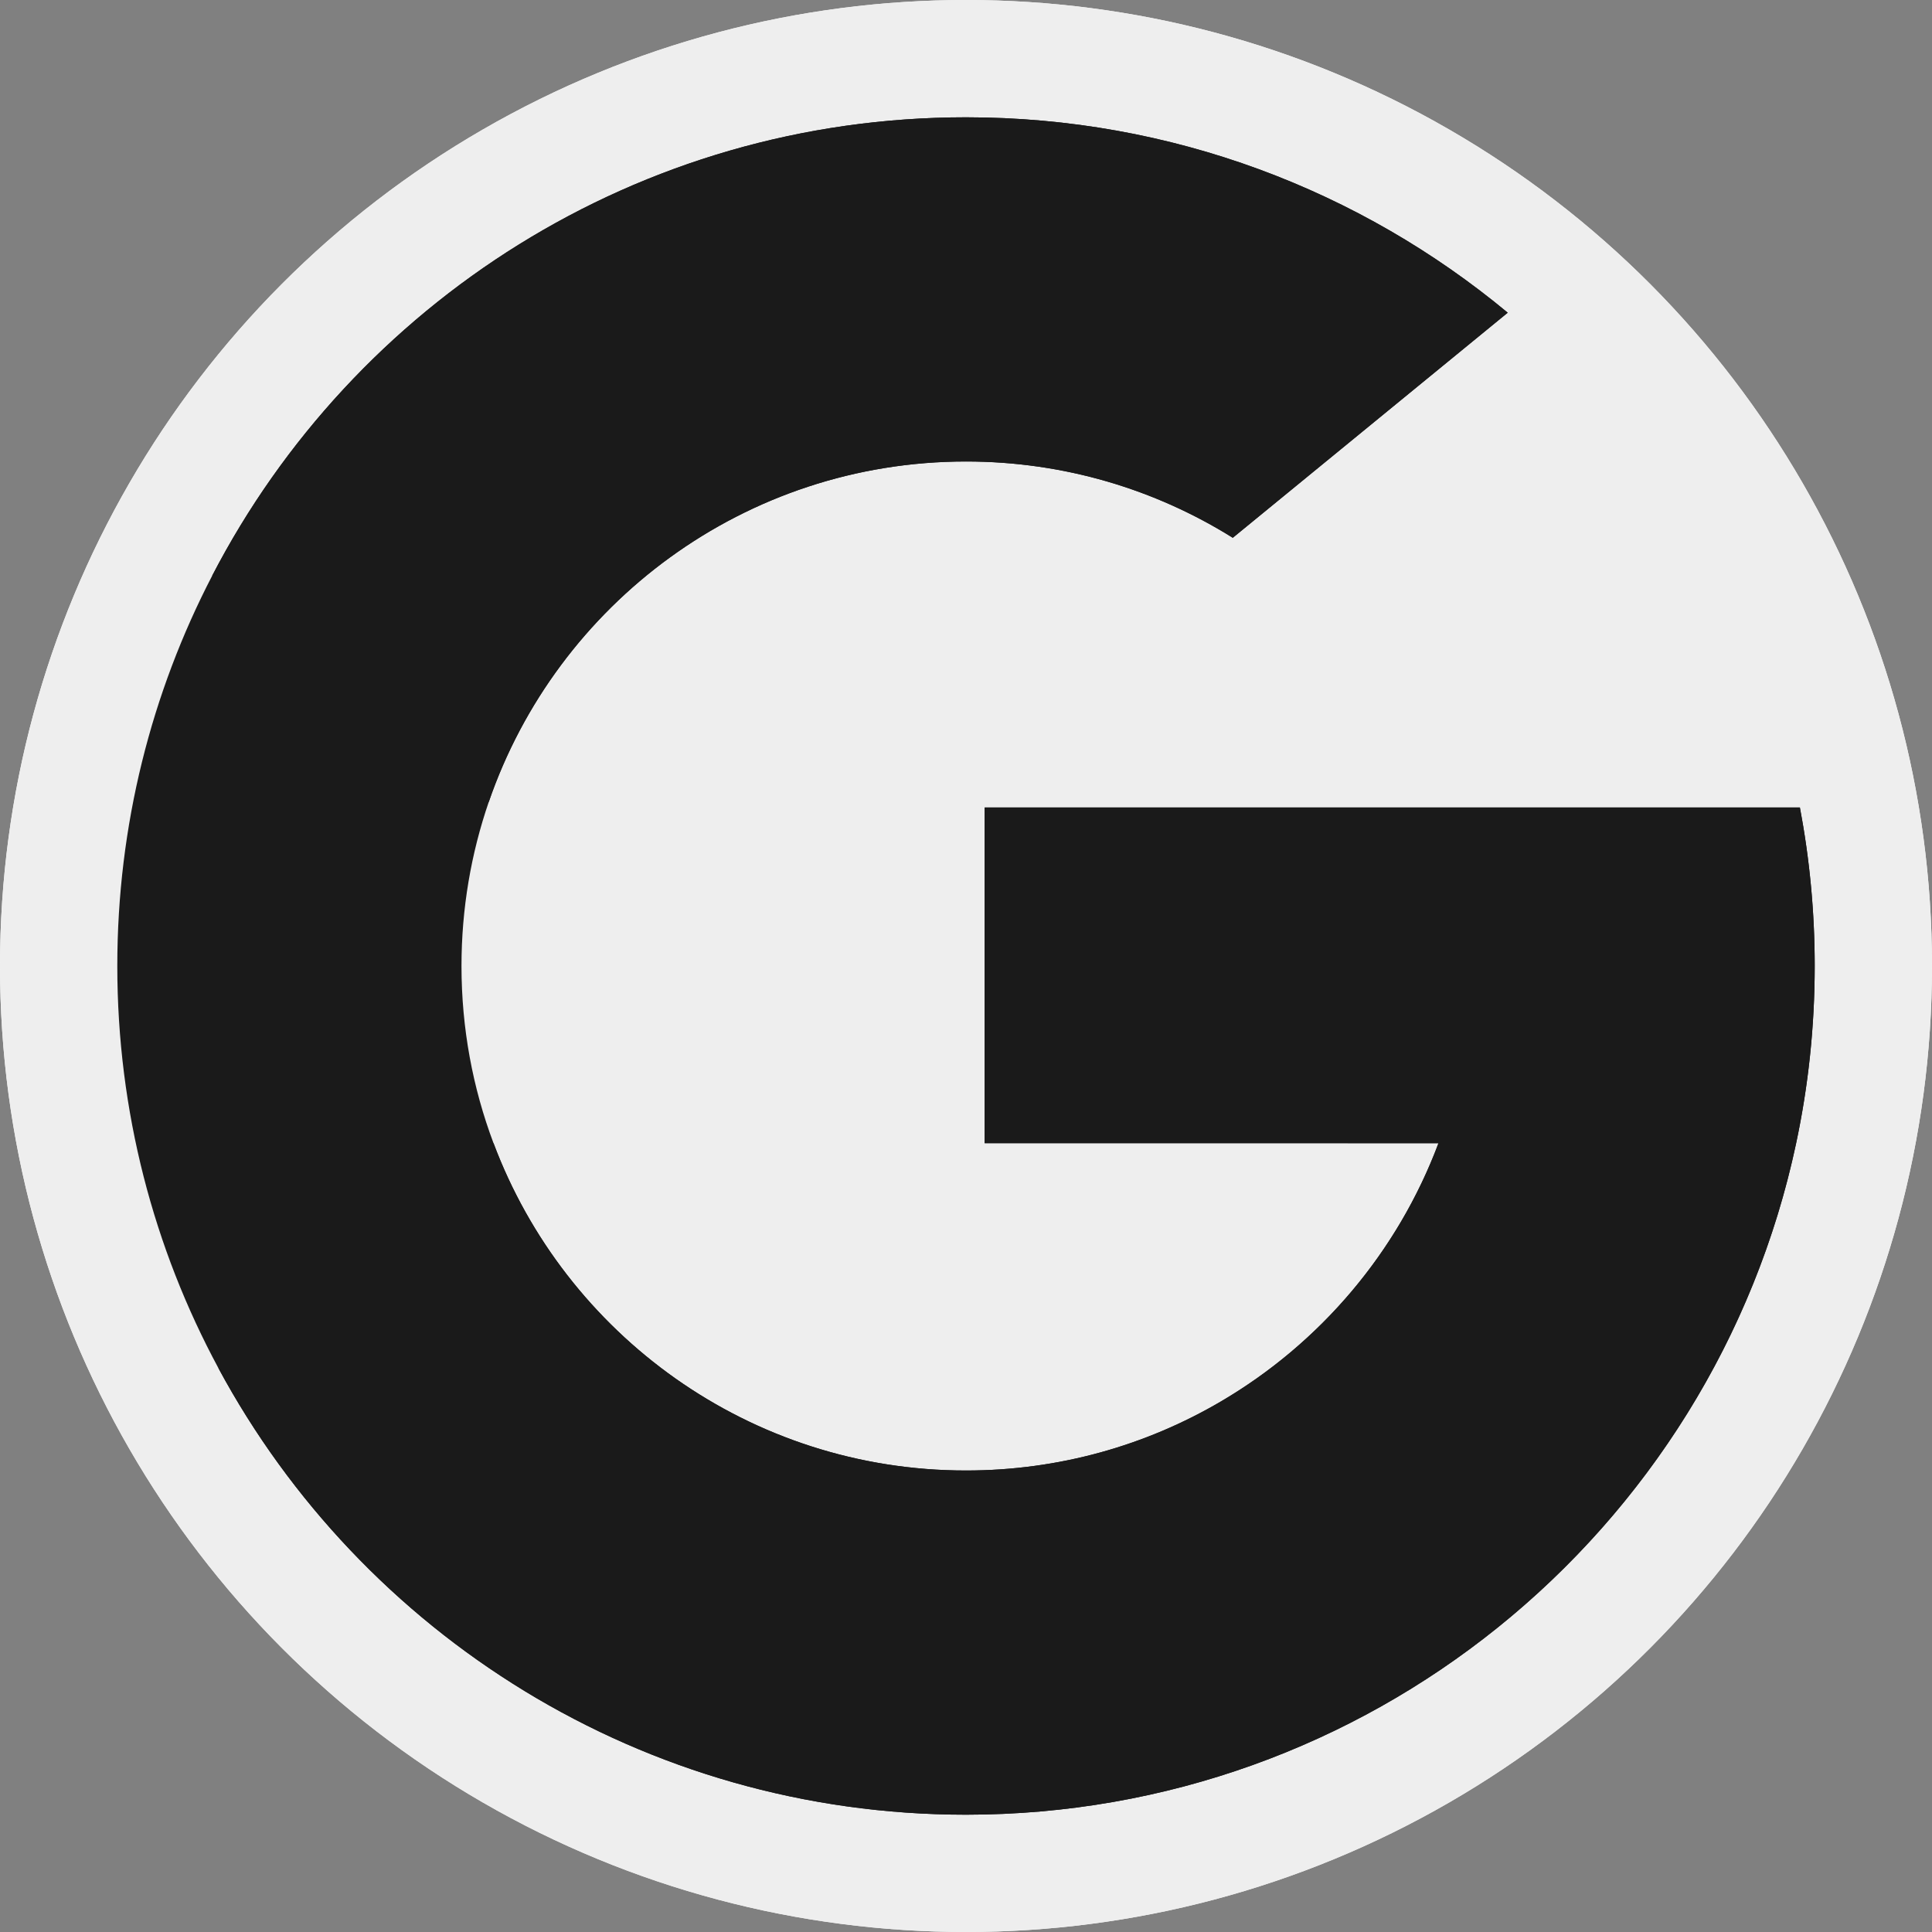
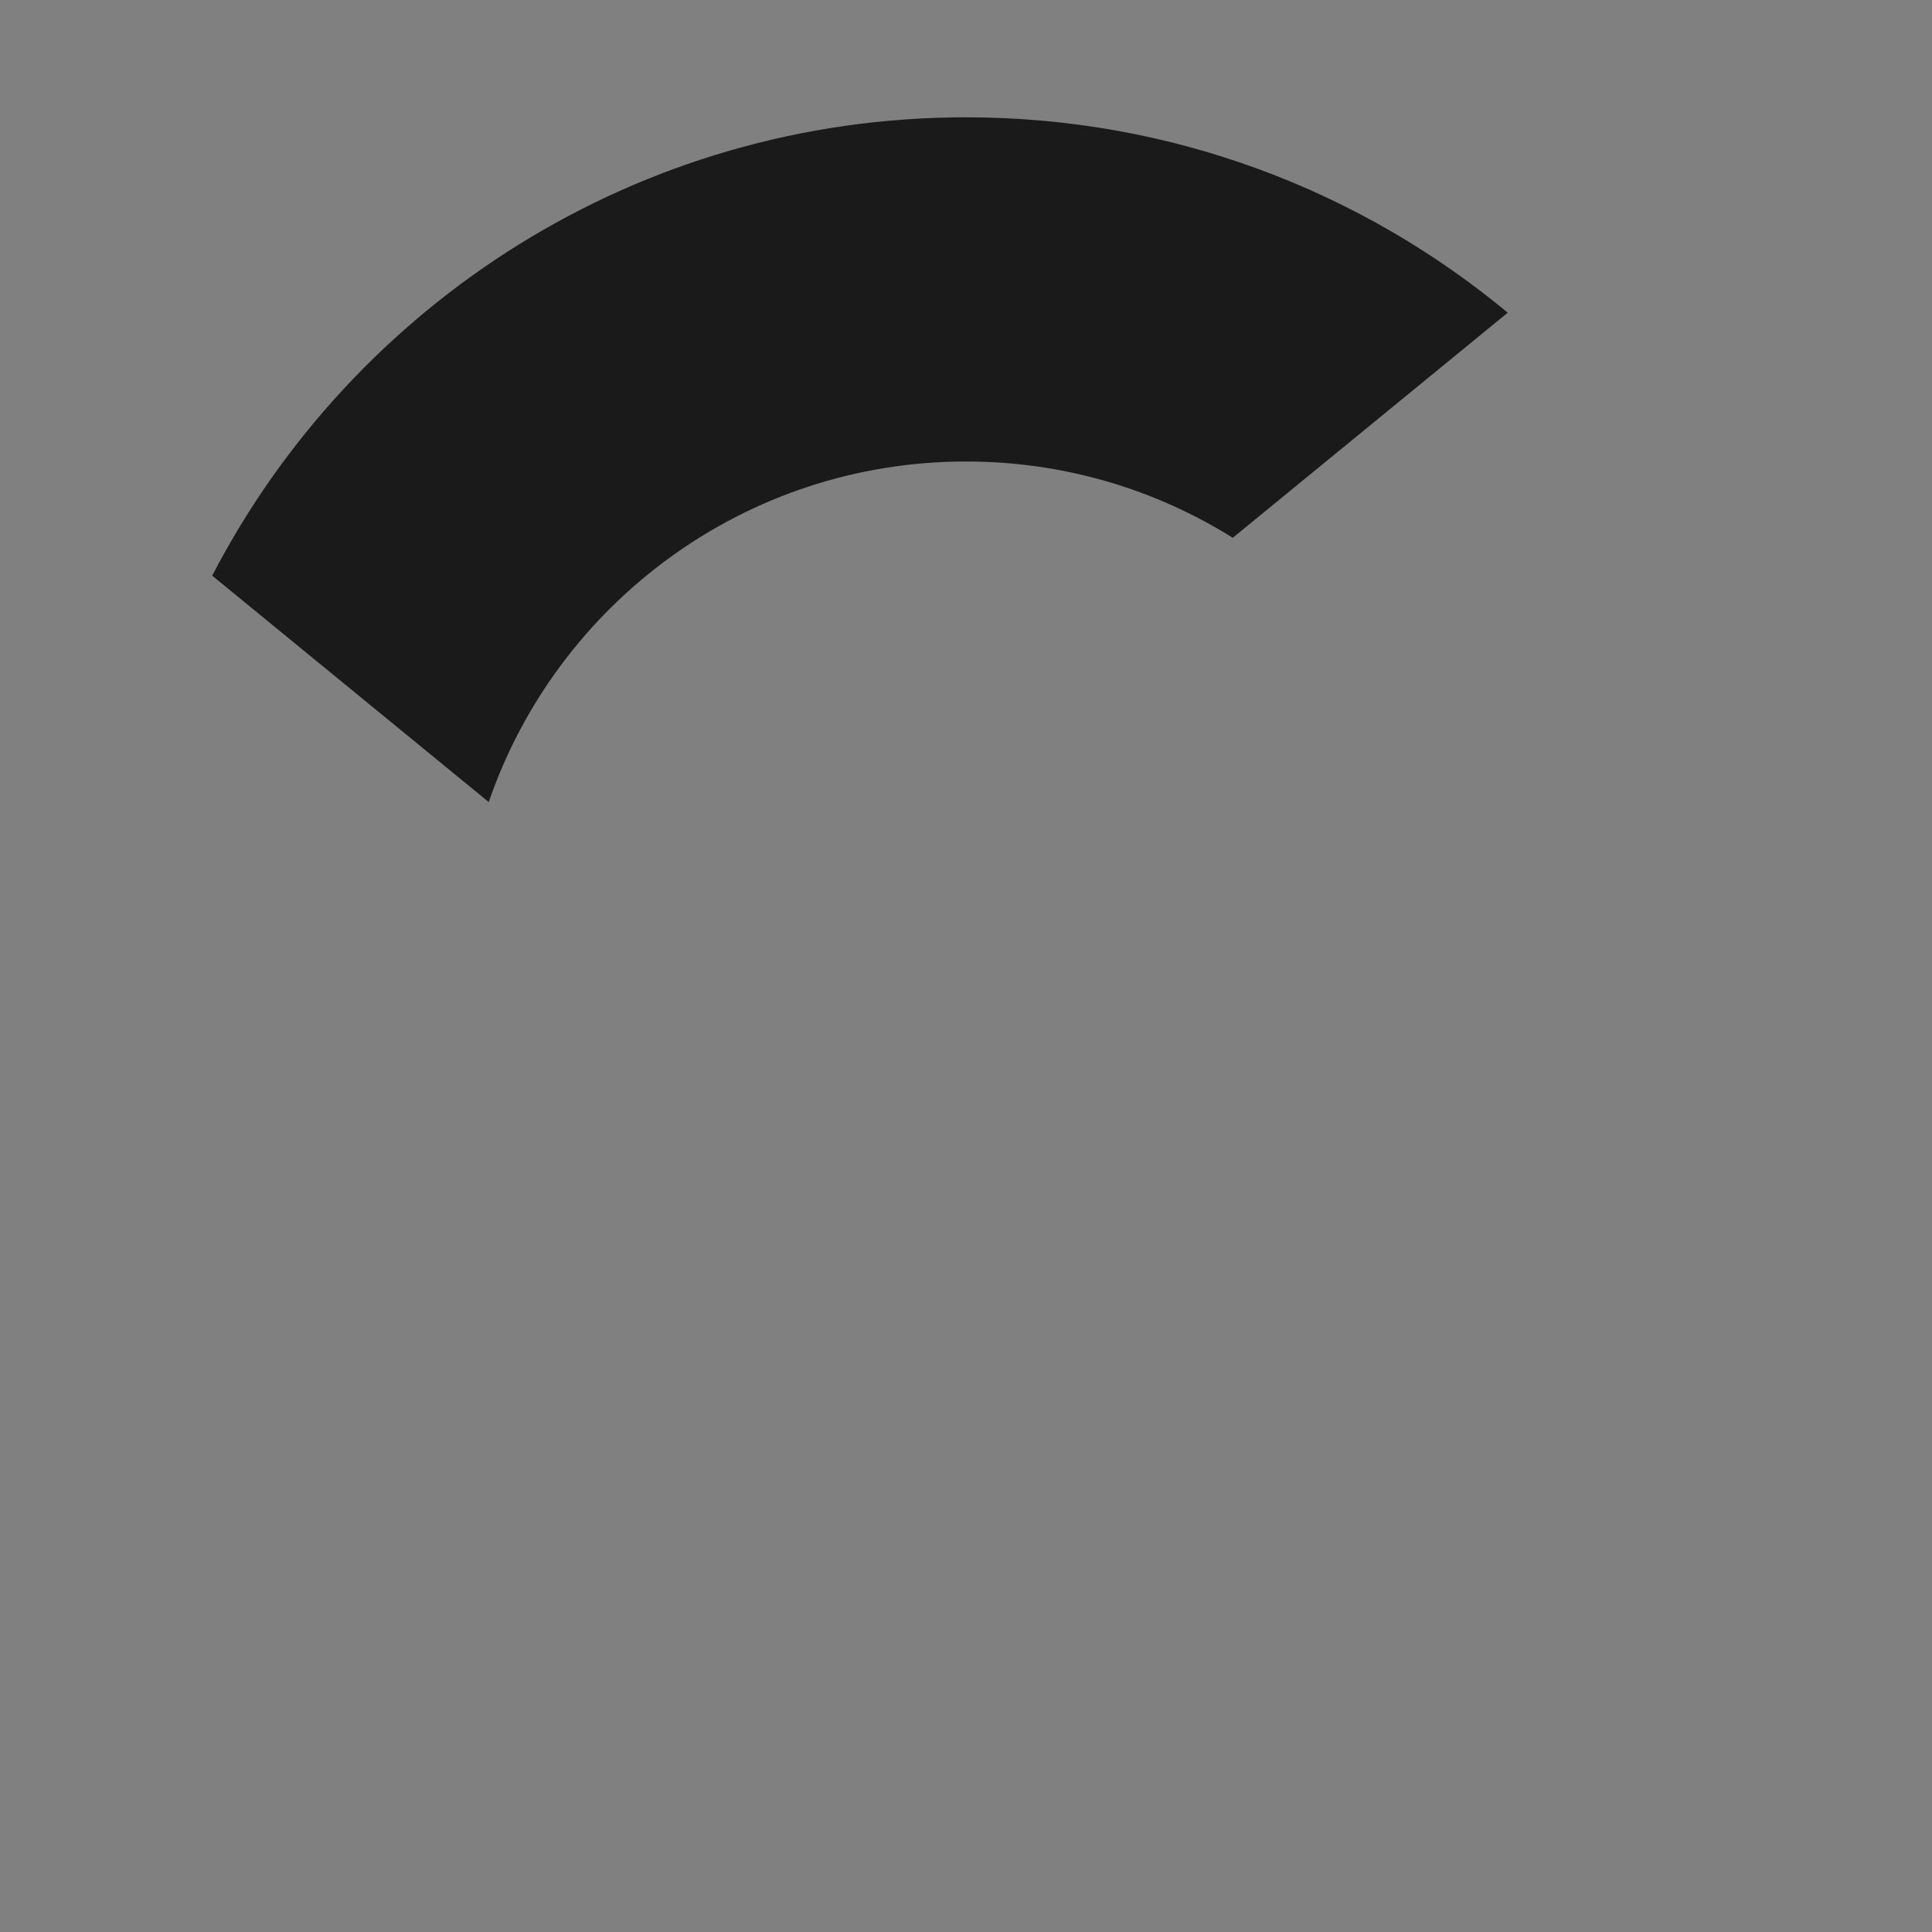
<svg xmlns="http://www.w3.org/2000/svg" version="1.1" width="512" height="512" x="0" y="0" viewBox="0 0 512 512" style="enable-background:new 0 0 512 512" xml:space="preserve" class="">
  <rect x="0" y="0" width="512" height="512" fill="#808080" stroke="none" />
  <g>
-     <circle cx="256" cy="256" r="256" fill="#f7f7f7" opacity="1" data-original="#5c5560" class="" />
-     <circle cx="256" cy="256" r="256" fill="#eeeeee" opacity="1" data-original="#eeeeee" class="" />
-     <path fill="#1a1a1a" d="M476.984 213.983H260.943v88.977H381.21c-10.825 28.892-31.377 53.028-57.674 68.45-19.809 11.629-42.894 18.29-67.536 18.29-57.328 0-106.229-36.086-125.223-86.778-5.487-14.595-8.477-30.413-8.477-46.923 0-15.213 2.545-29.832 7.217-43.45 18.042-52.509 67.858-90.25 126.483-90.25 25.964 0 50.198 7.402 70.7 20.218l72.863-59.652C360.61 50.525 310.573 31.086 256 31.086c-86.925 0-162.333 49.308-199.766 121.479C40.156 183.533 31.086 218.703 31.086 256c0 38.569 9.701 74.864 26.805 106.587C95.879 433.039 170.348 480.914 256 480.914c53.299 0 102.262-18.536 140.806-49.518 39.632-31.859 68.24-76.878 79.19-128.436 3.226-15.151 4.918-30.858 4.918-46.96 0-14.36-1.347-28.411-3.93-42.017z" opacity="1" data-original="#fbbb00" class="" />
-     <path fill="#1a1a1a" d="m396.794 431.384.013.013C358.262 462.378 309.3 480.914 256 480.914c-85.652 0-160.121-47.874-198.109-118.327l72.887-59.664c18.994 50.692 67.894 86.778 125.223 86.778 24.642 0 47.727-6.661 67.536-18.29z" opacity="1" data-original="#28b446" class="" />
-     <path fill="#1a1a1a" d="M476.984 213.983a225.165 225.165 0 0 1 3.93 42.017c0 16.102-1.693 31.809-4.918 46.96-10.949 51.557-39.558 96.577-79.19 128.436l-.013-.013-73.258-59.973c26.298-15.423 46.849-39.558 57.674-68.45H260.942v-88.977h122.023z" opacity="1" data-original="#518ef8" class="" />
    <path fill="#1a1a1a" d="M399.562 82.866 326.7 142.518C306.198 129.702 281.965 122.3 256 122.3c-58.626 0-108.441 37.741-126.483 90.25l-73.27-59.985h-.013C93.667 80.394 169.074 31.086 256 31.086c54.573 0 104.61 19.439 143.562 51.78z" opacity="1" data-original="#fc3f1d" class="" />
  </g>
</svg>